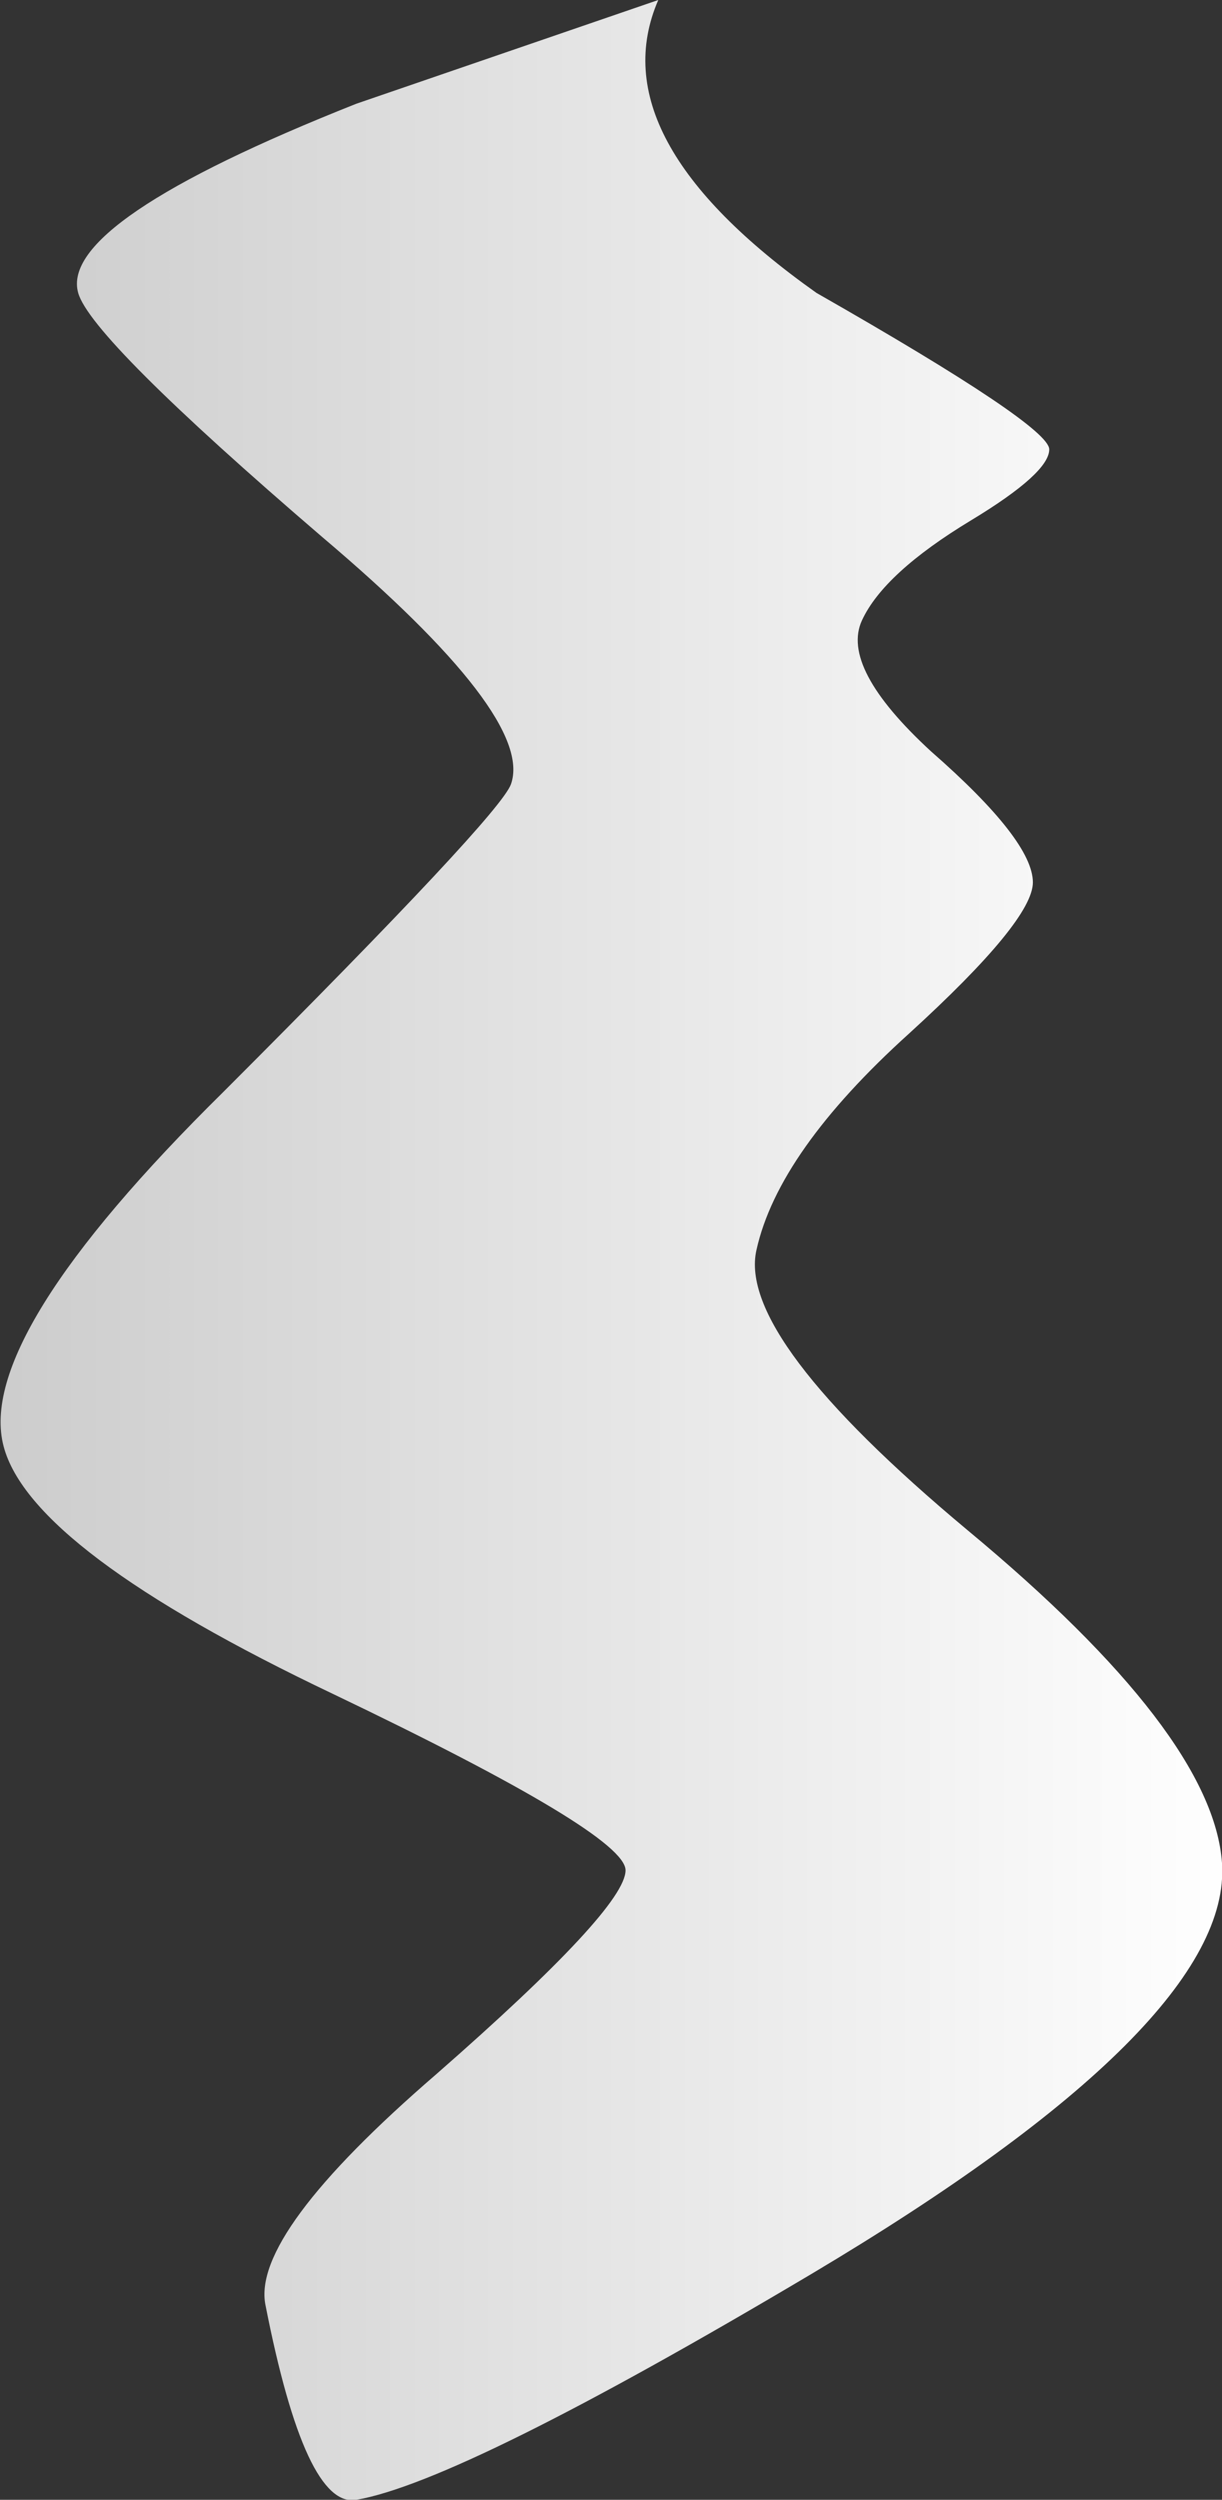
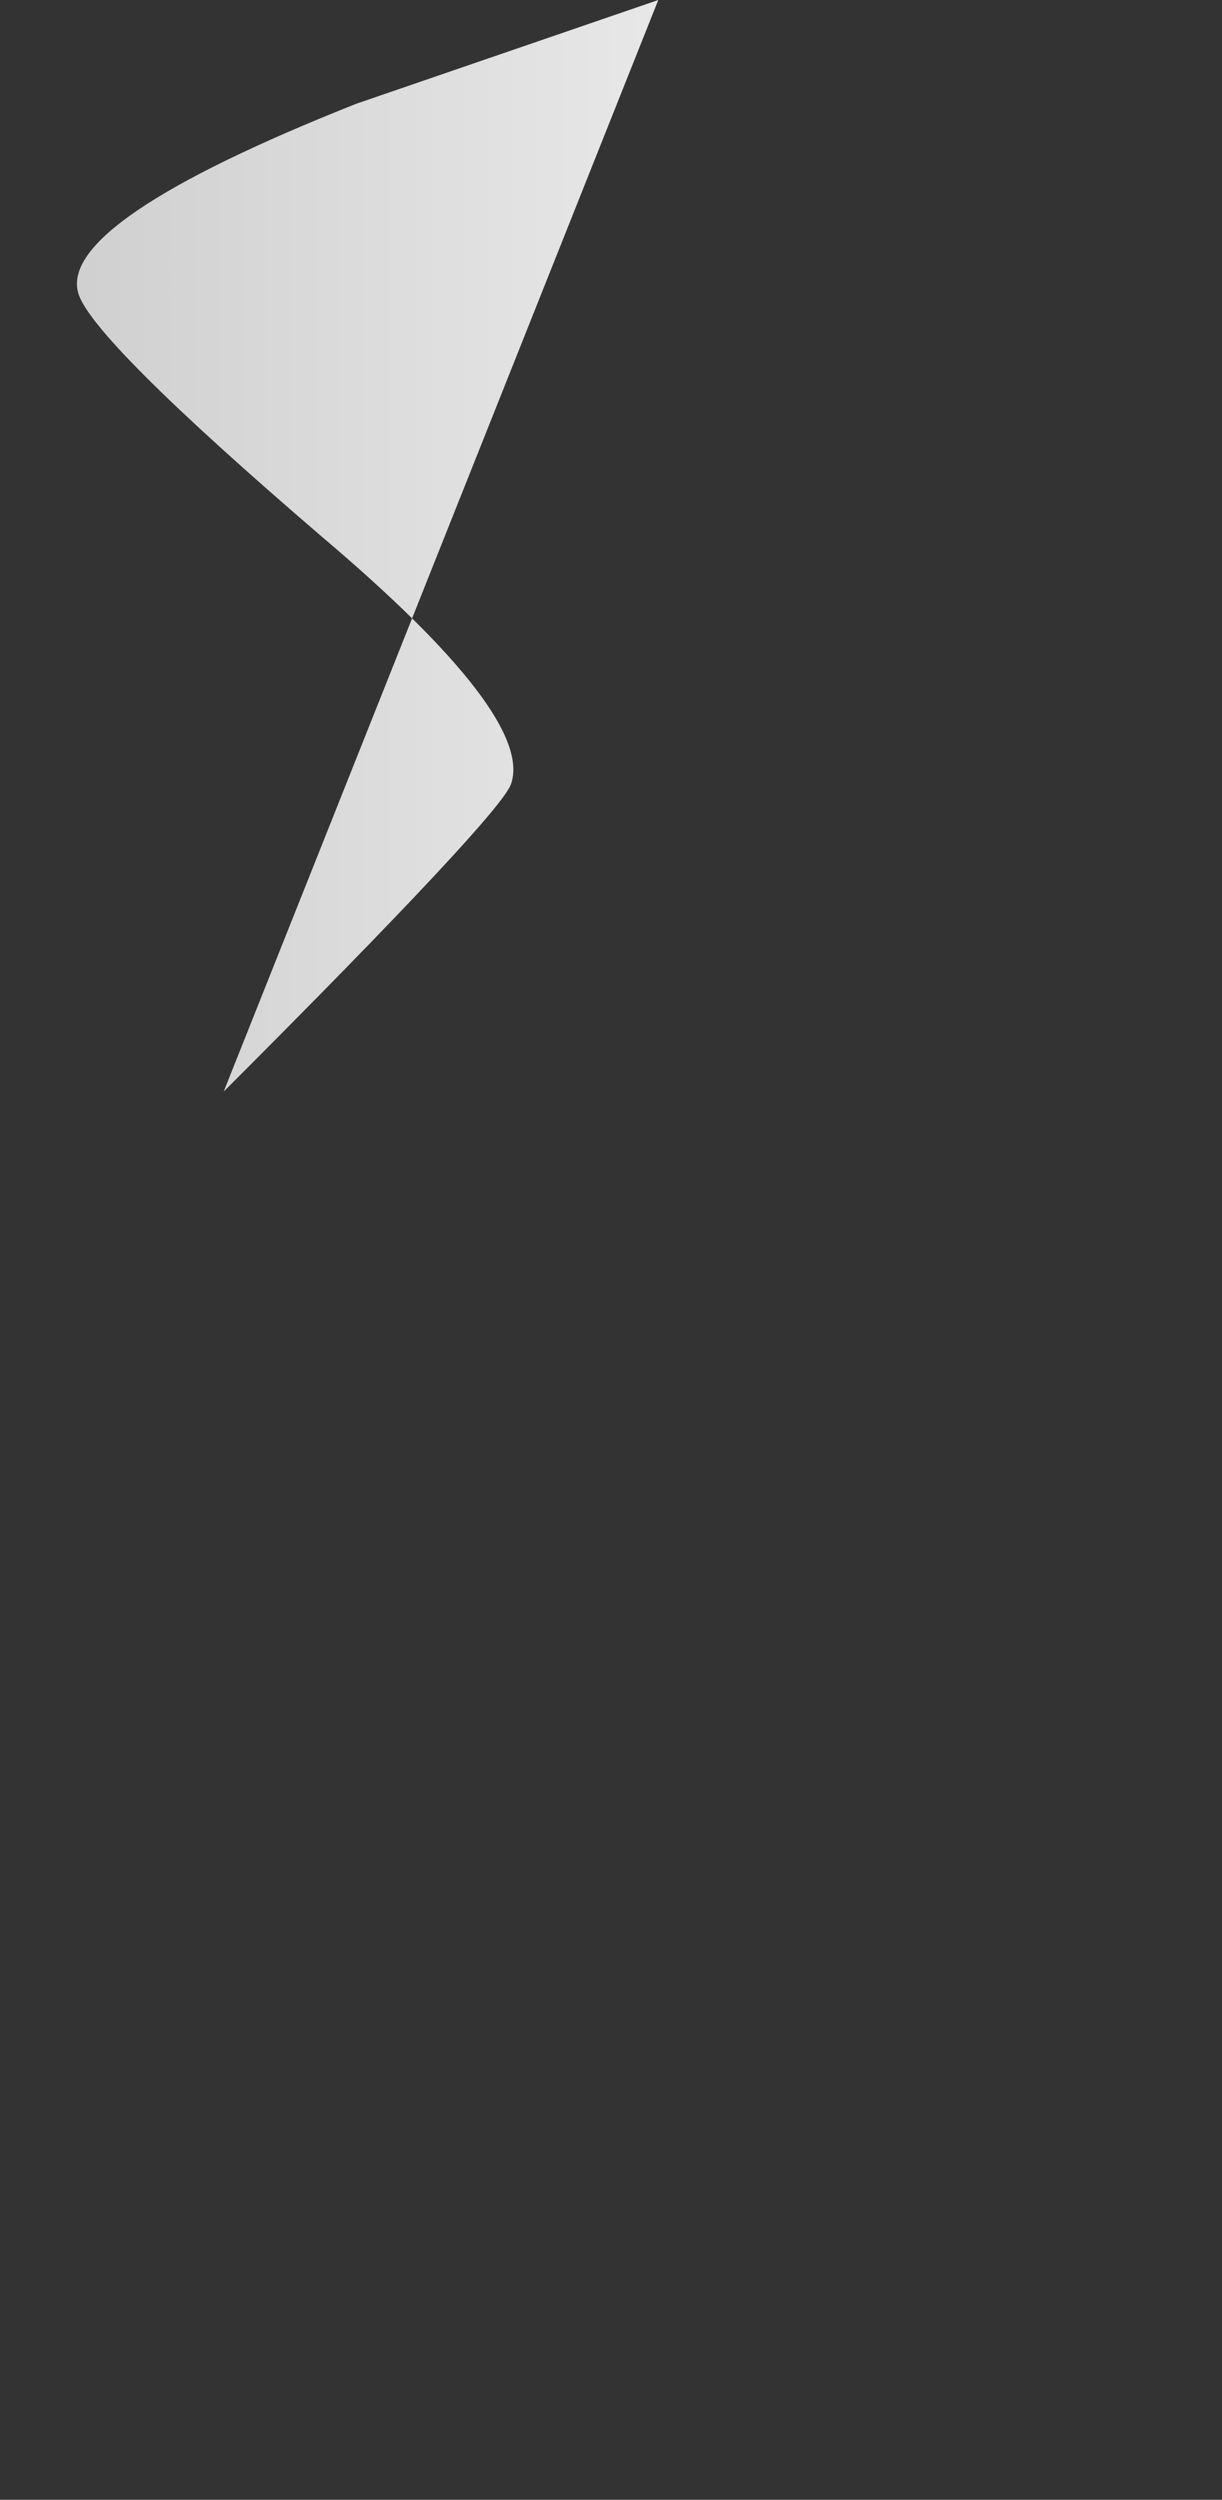
<svg xmlns="http://www.w3.org/2000/svg" height="68.7px" width="33.6px">
  <rect width="100%" height="100%" fill="#333333" stroke="none" />
  <g transform="matrix(1.0, 0.0, 0.0, 1.0, 35.85, 80.4)">
-     <path d="M-29.7 -50.4 Q-22.1 -58.0 -21.8 -58.85 -21.15 -60.7 -27.0 -65.65 -33.35 -71.1 -33.7 -72.35 -34.25 -74.3 -26.05 -77.55 L-17.75 -80.4 Q-19.4 -76.6 -13.4 -72.35 -7.0 -68.7 -7.0 -68.05 -7.0 -67.4 -9.15 -66.1 -11.55 -64.65 -12.15 -63.35 -12.75 -62.05 -10.25 -59.75 -7.45 -57.3 -7.45 -56.15 -7.45 -55.1 -10.85 -52.0 -14.45 -48.75 -15.05 -46.05 -15.6 -43.65 -9.25 -38.35 -2.5 -32.75 -2.25 -29.2 -1.95 -24.8 -13.55 -17.9 -23.15 -12.2 -26.05 -11.7 -27.45 -11.45 -28.55 -17.05 -28.95 -19.0 -23.85 -23.4 -18.65 -27.95 -18.65 -29.0 -18.65 -30.0 -26.7 -33.85 -35.0 -37.8 -35.75 -40.65 -36.55 -43.65 -29.7 -50.4" fill="url(#gradient0)" fill-rule="evenodd" stroke="none" />
+     <path d="M-29.7 -50.4 Q-22.1 -58.0 -21.8 -58.85 -21.15 -60.7 -27.0 -65.65 -33.35 -71.1 -33.7 -72.35 -34.25 -74.3 -26.05 -77.55 L-17.75 -80.4 " fill="url(#gradient0)" fill-rule="evenodd" stroke="none" />
  </g>
  <defs>
    <linearGradient gradientTransform="matrix(0.021, 0.0, 0.0, 0.042, -19.05, -46.05)" gradientUnits="userSpaceOnUse" id="gradient0" spreadMethod="pad" x1="-819.2" x2="819.2">
      <stop offset="0.0" stop-color="#cccccc" />
      <stop offset="1.0" stop-color="#ffffff" />
    </linearGradient>
  </defs>
</svg>